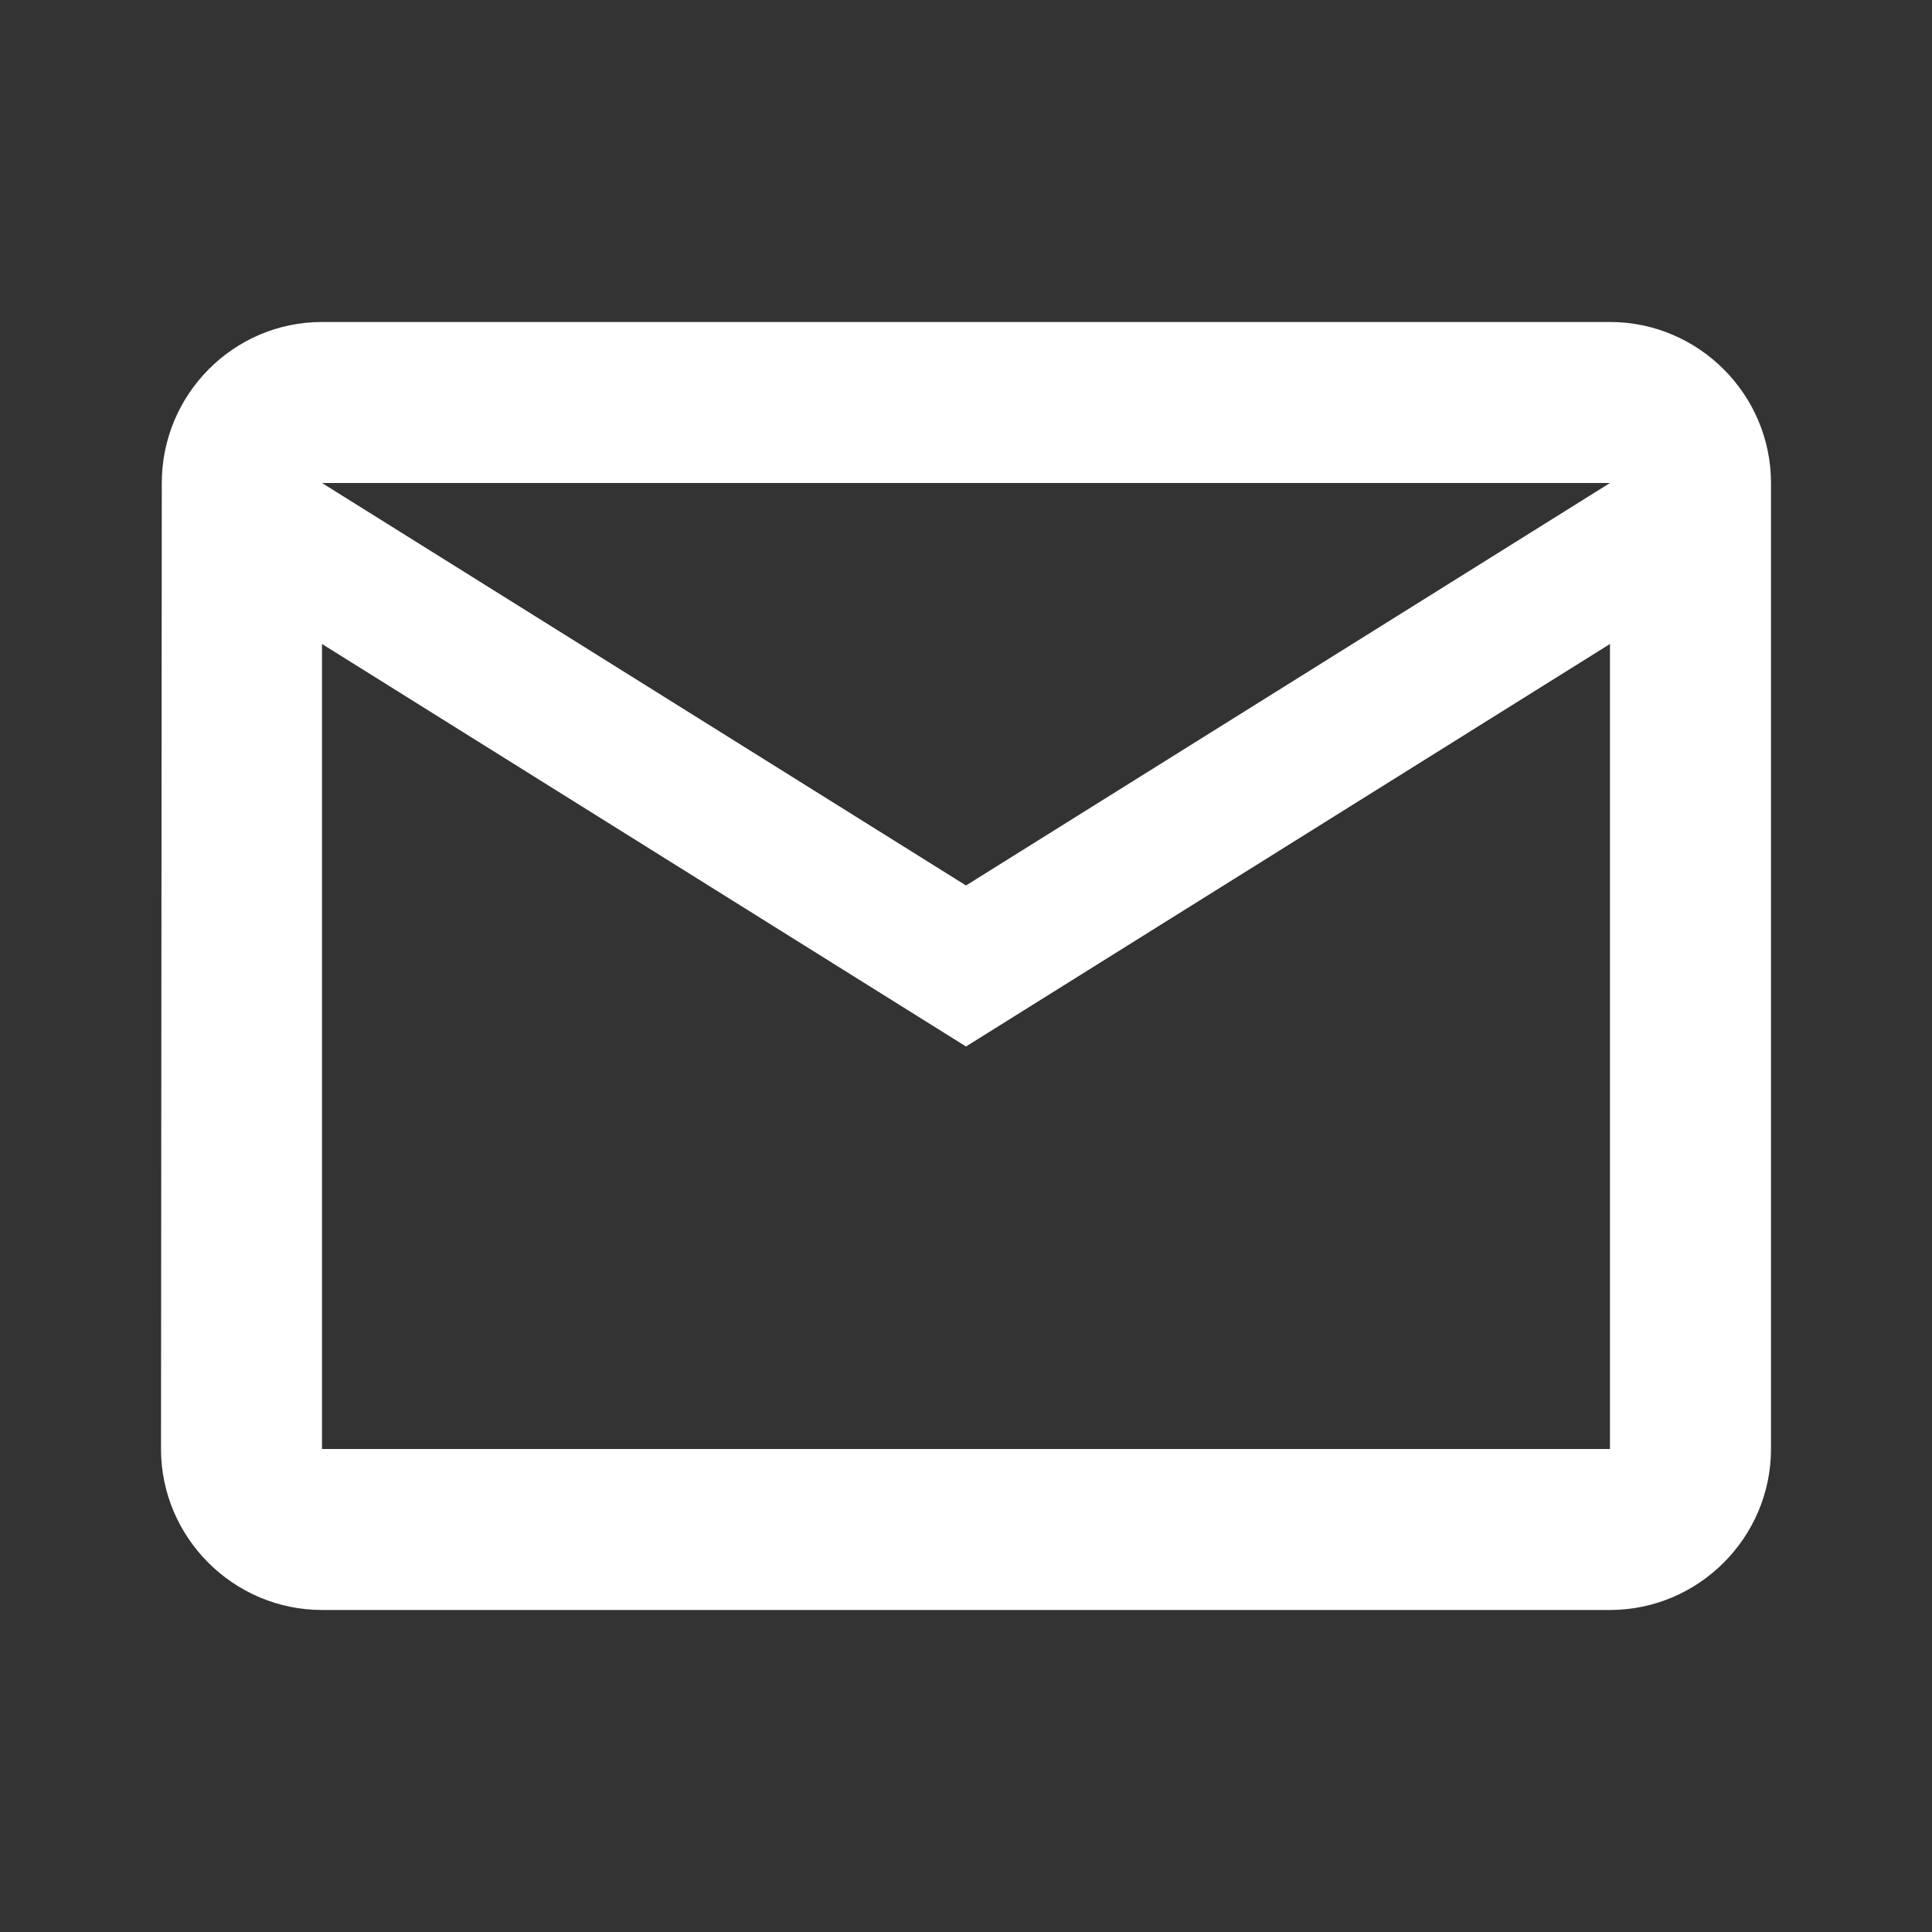
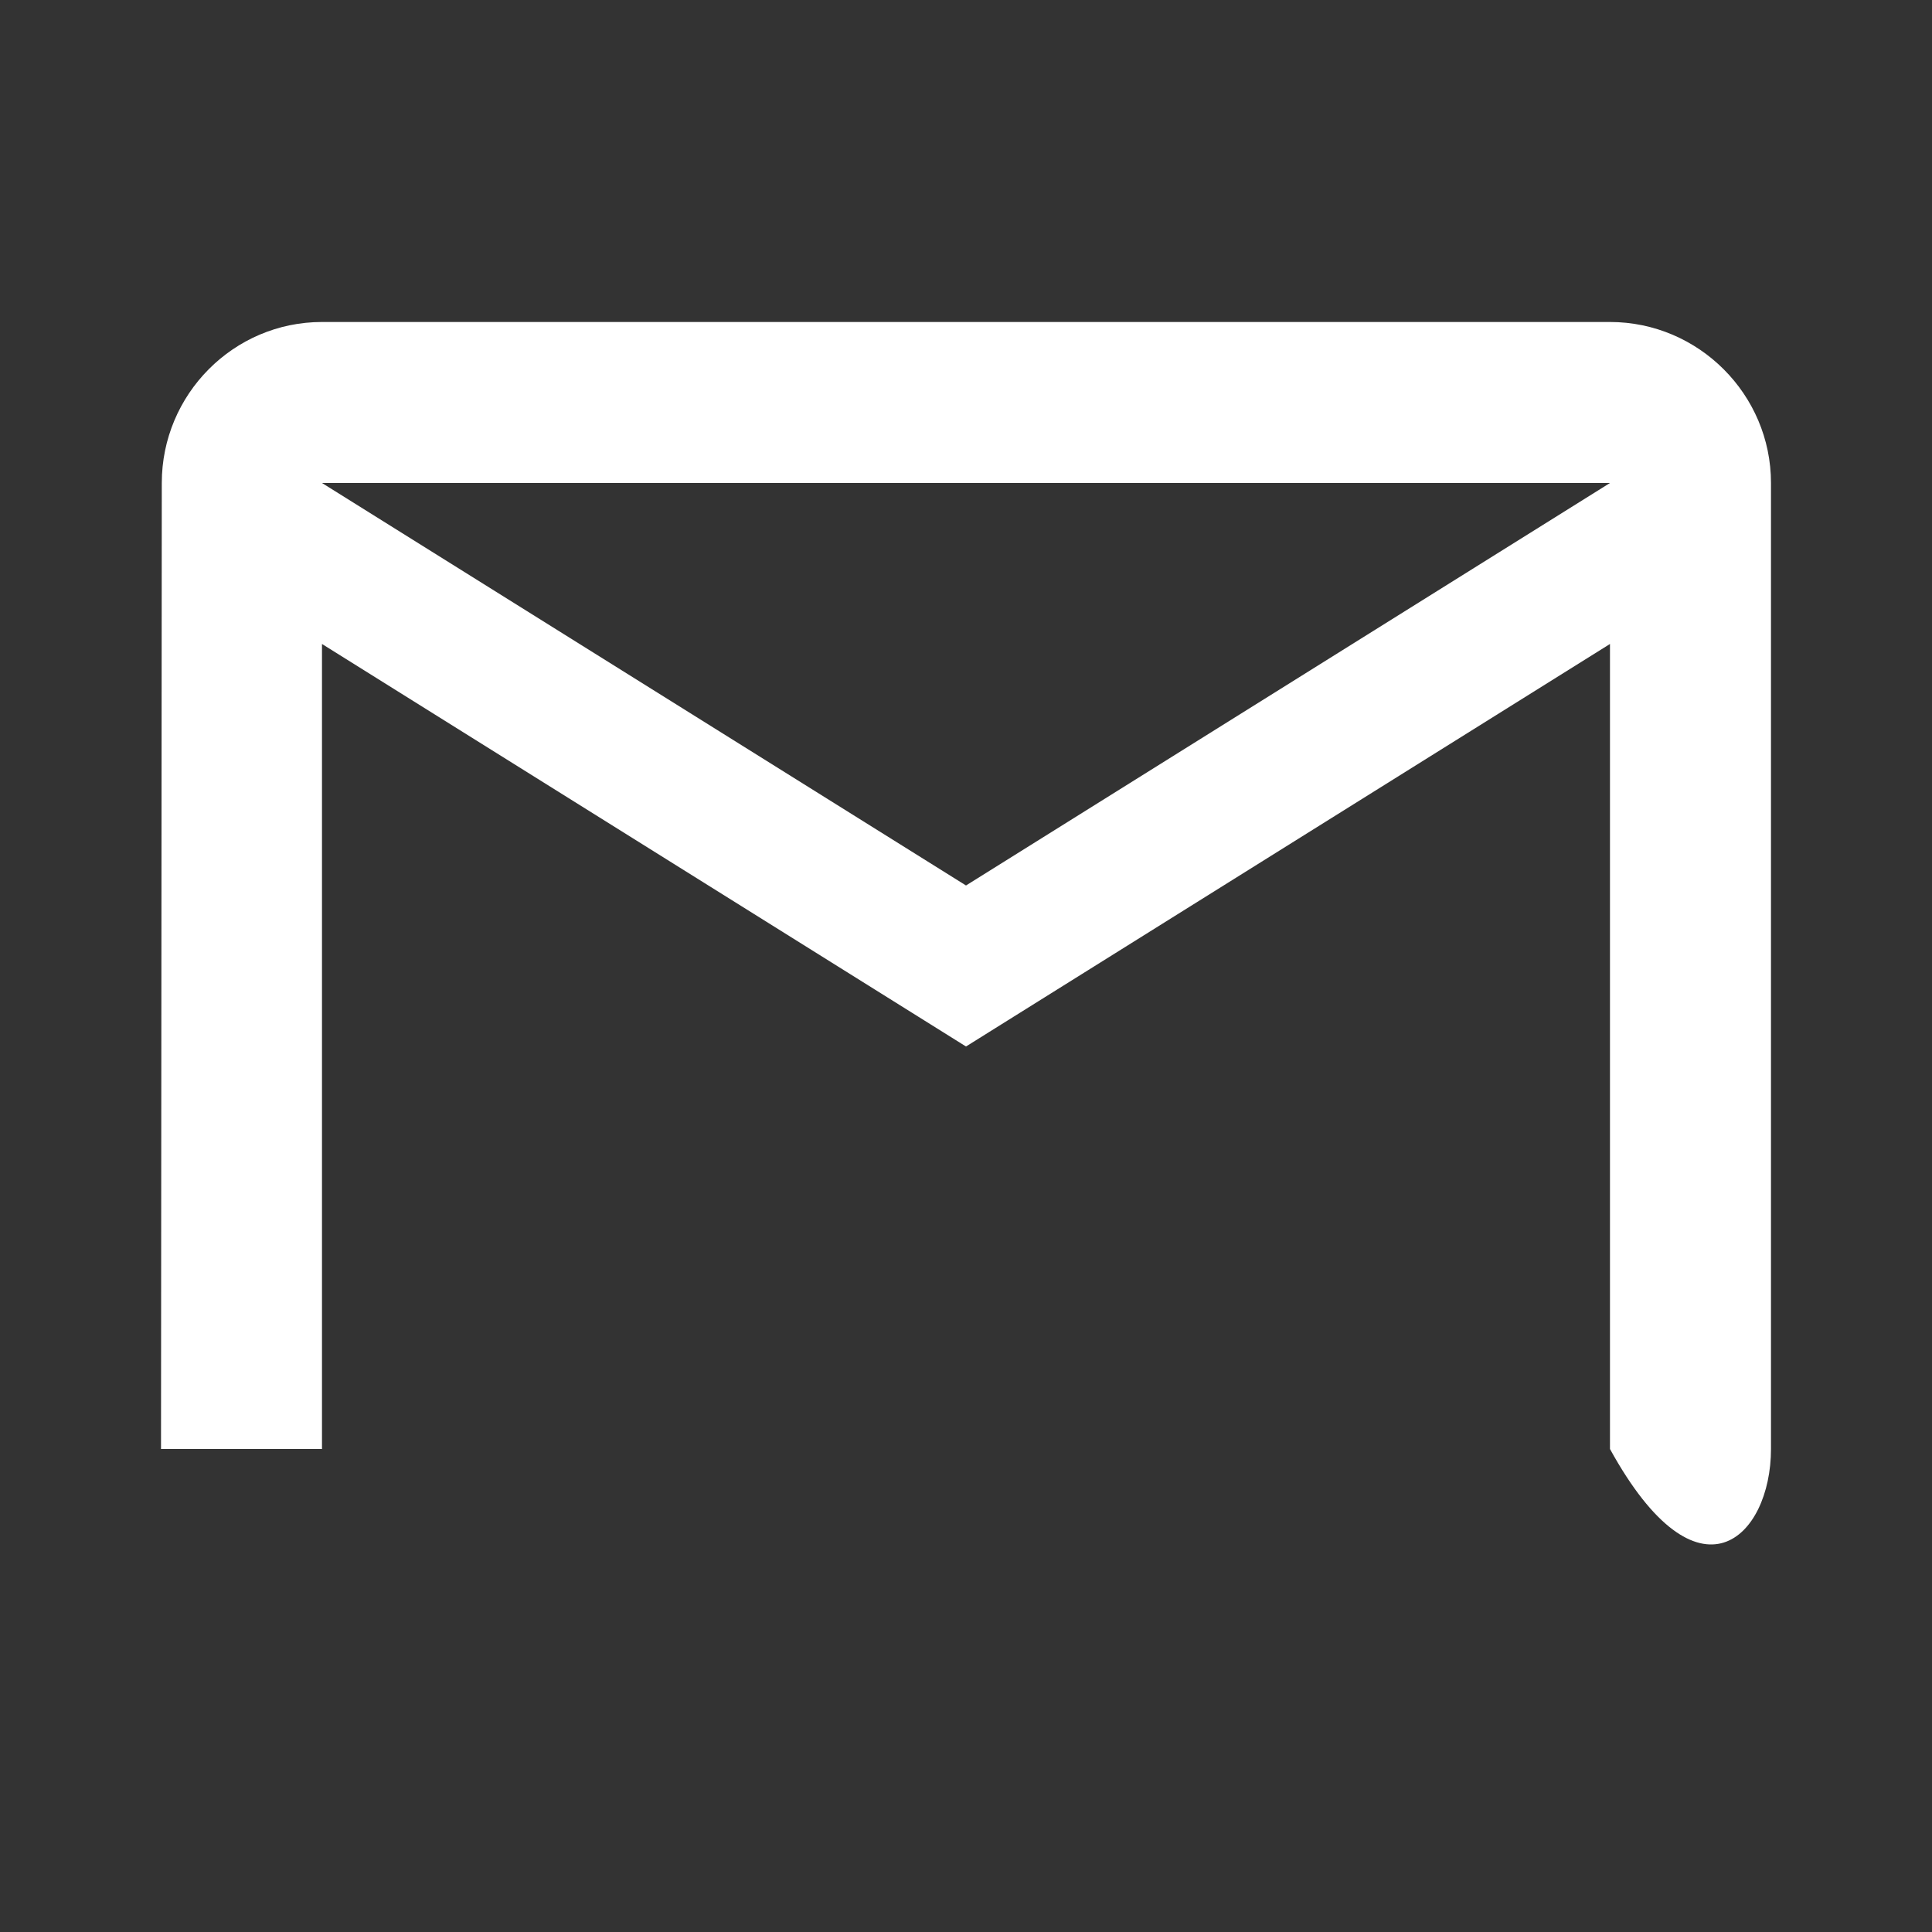
<svg xmlns="http://www.w3.org/2000/svg" width="62" height="62" viewBox="0 0 62 62" fill="none">
  <rect x="0" y="0" width="62" height="62" fill="#333333" stroke="none" />
-   <path d="M51.666 10.333H10.333C7.492 10.333 5.192 12.658 5.192 15.5L5.167 46.5C5.167 49.341 7.492 51.666 10.333 51.666H51.666C54.508 51.666 56.833 49.341 56.833 46.5V15.5C56.833 12.658 54.508 10.333 51.666 10.333ZM51.666 46.5H10.333V20.666L31 33.583L51.666 20.666V46.5ZM31 28.416L10.333 15.5H51.666L31 28.416Z" fill="white" />
+   <path d="M51.666 10.333H10.333C7.492 10.333 5.192 12.658 5.192 15.5L5.167 46.5H51.666C54.508 51.666 56.833 49.341 56.833 46.5V15.5C56.833 12.658 54.508 10.333 51.666 10.333ZM51.666 46.5H10.333V20.666L31 33.583L51.666 20.666V46.5ZM31 28.416L10.333 15.5H51.666L31 28.416Z" fill="white" />
</svg>